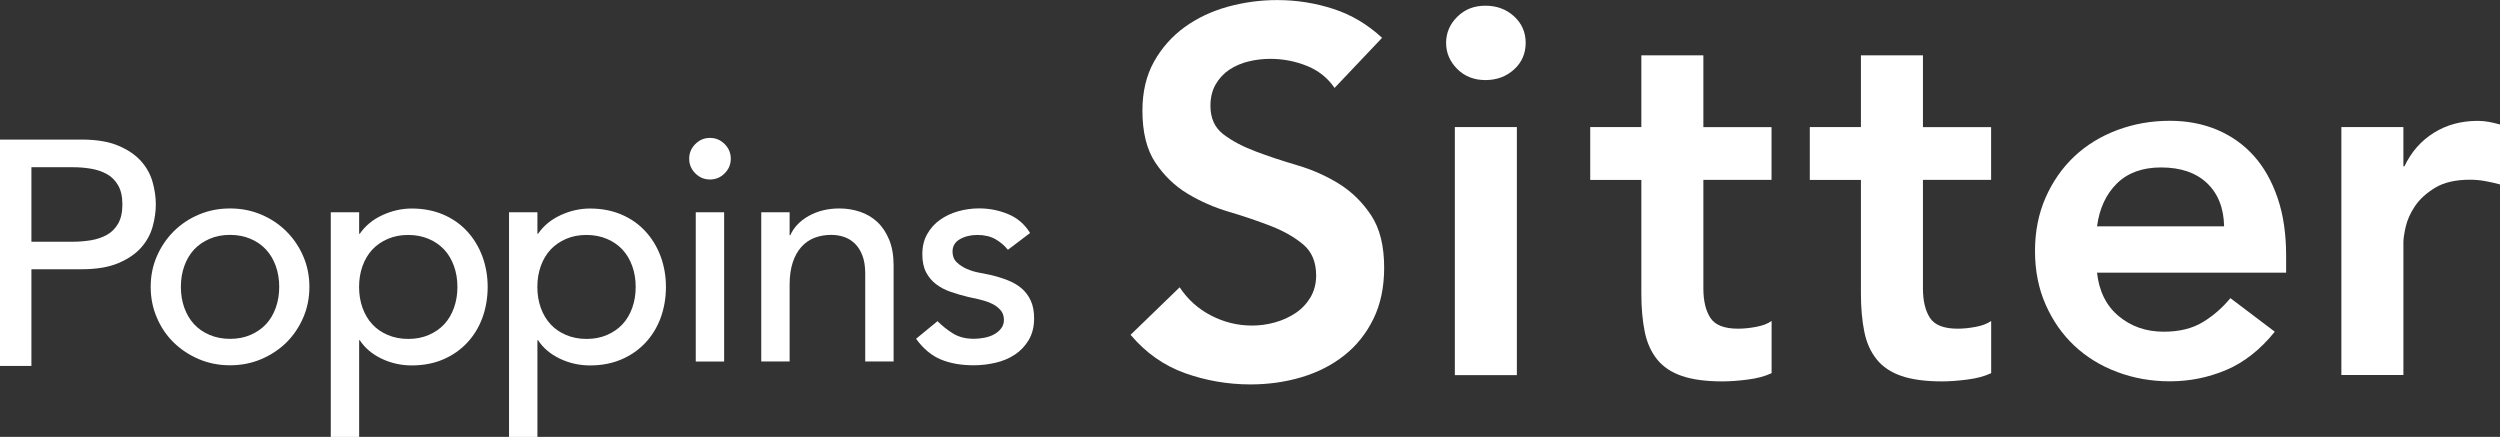
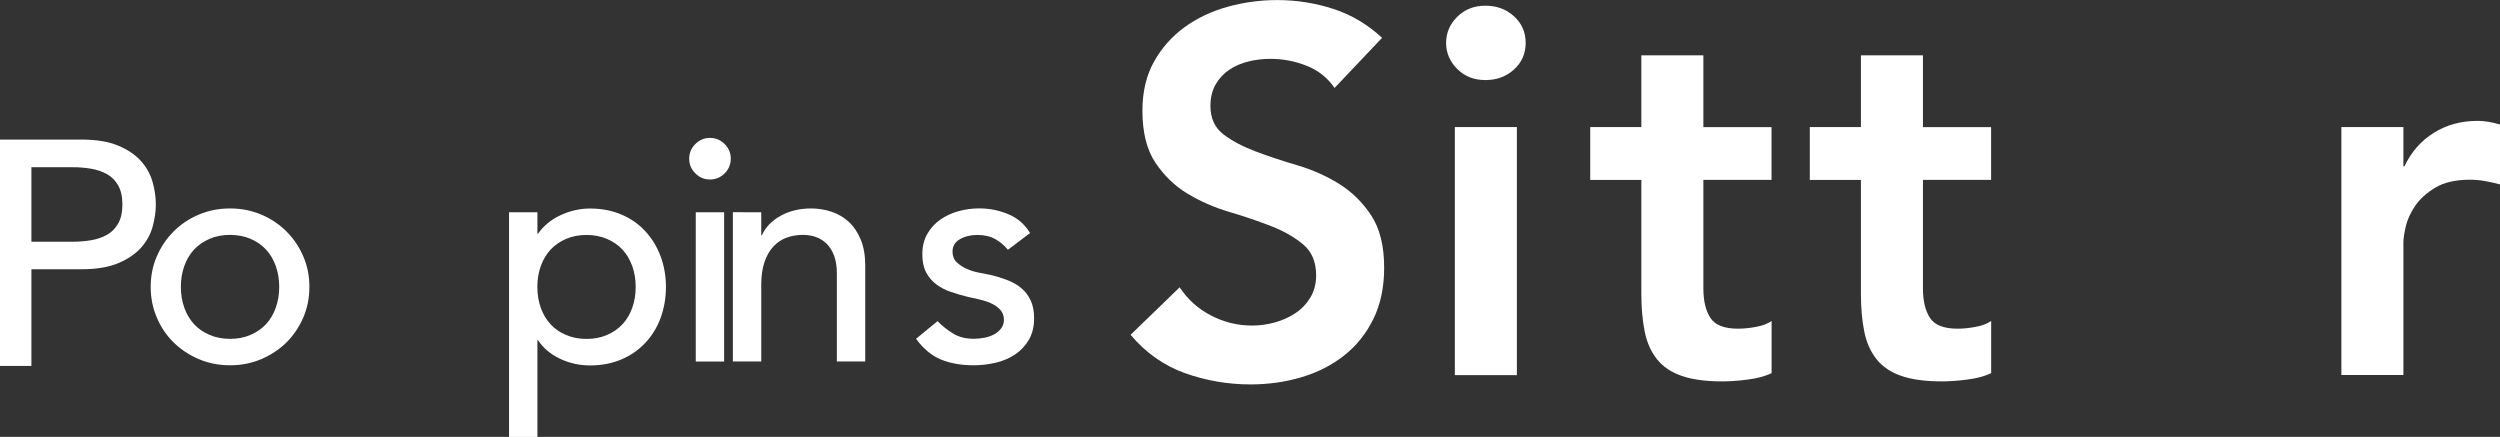
<svg xmlns="http://www.w3.org/2000/svg" id="_レイヤー_2" viewBox="0 0 346.24 60.5">
  <rect x="0" y="0" width="346.24" height="60.5" fill="#333333" stroke="none" />
  <defs>
    <style>.cls-1{fill:#fff;}</style>
  </defs>
  <g id="_レイヤー_2-2">
    <path class="cls-1" d="M0,19.33h11.29c2.05,0,3.75.28,5.08.84,1.33.56,2.38,1.27,3.15,2.13.77.86,1.31,1.83,1.61,2.9.3,1.07.45,2.11.45,3.11s-.15,2.03-.45,3.11c-.3,1.07-.84,2.04-1.61,2.9-.77.86-1.82,1.57-3.15,2.13-1.33.56-3.02.84-5.08.84h-6.94v13.39H0v-31.35ZM4.35,33.48h5.71c.85,0,1.68-.07,2.52-.2.83-.14,1.57-.39,2.22-.75.65-.36,1.17-.88,1.56-1.56.39-.68.59-1.56.59-2.65s-.2-1.97-.59-2.65c-.39-.68-.91-1.2-1.56-1.56-.65-.36-1.39-.61-2.22-.75-.83-.14-1.67-.2-2.52-.2h-5.71v10.34Z" />
    <path class="cls-1" d="M20.87,39.73c0-1.51.28-2.92.85-4.23.57-1.31,1.34-2.46,2.33-3.45.99-.99,2.15-1.77,3.49-2.33,1.34-.57,2.78-.85,4.32-.85s2.98.28,4.32.85c1.34.57,2.5,1.34,3.49,2.33.99.99,1.77,2.14,2.33,3.45.57,1.31.85,2.72.85,4.23s-.28,2.93-.85,4.25c-.57,1.32-1.35,2.47-2.33,3.45-.99.97-2.15,1.74-3.49,2.31-1.34.57-2.78.85-4.32.85s-2.98-.28-4.32-.85c-1.34-.57-2.5-1.34-3.49-2.31-.99-.97-1.77-2.12-2.33-3.45-.57-1.32-.85-2.74-.85-4.25ZM25.05,39.73c0,1.05.16,2.01.48,2.9.32.89.77,1.64,1.35,2.27.58.63,1.29,1.12,2.14,1.48.84.36,1.79.55,2.84.55s1.99-.18,2.84-.55c.84-.36,1.56-.86,2.14-1.48.58-.62,1.03-1.38,1.35-2.27.32-.89.48-1.85.48-2.9s-.16-2.01-.48-2.9c-.32-.89-.77-1.64-1.35-2.27-.58-.62-1.29-1.12-2.14-1.48-.84-.36-1.79-.55-2.84-.55s-1.99.18-2.84.55c-.84.36-1.56.86-2.14,1.48-.58.63-1.03,1.38-1.35,2.27-.32.89-.48,1.85-.48,2.9Z" />
-     <path class="cls-1" d="M45.81,29.4h3.93v2.97h.09c.76-1.1,1.8-1.96,3.12-2.57,1.32-.61,2.68-.92,4.08-.92,1.6,0,3.05.28,4.34.83,1.29.55,2.4,1.32,3.31,2.31.92.99,1.62,2.14,2.12,3.47.49,1.32.74,2.74.74,4.25s-.25,2.97-.74,4.3c-.49,1.32-1.2,2.47-2.12,3.45-.92.97-2.02,1.74-3.31,2.29-1.29.55-2.74.83-4.34.83-1.48,0-2.88-.31-4.19-.94s-2.31-1.48-3.01-2.55h-.09v13.39h-3.93v-31.1ZM56.54,32.54c-1.05,0-1.99.18-2.84.55-.84.36-1.56.86-2.14,1.48-.58.63-1.03,1.38-1.35,2.27-.32.89-.48,1.85-.48,2.9s.16,2.01.48,2.9c.32.89.77,1.64,1.35,2.27.58.63,1.29,1.12,2.14,1.48.84.36,1.79.55,2.84.55s1.99-.18,2.84-.55c.84-.36,1.56-.86,2.14-1.48.58-.62,1.03-1.38,1.35-2.27.32-.89.48-1.85.48-2.9s-.16-2.01-.48-2.9c-.32-.89-.77-1.64-1.35-2.27-.58-.62-1.29-1.12-2.14-1.48-.84-.36-1.79-.55-2.84-.55Z" />
    <path class="cls-1" d="M70.5,29.4h3.93v2.97h.09c.76-1.1,1.8-1.96,3.12-2.57,1.32-.61,2.68-.92,4.08-.92,1.6,0,3.05.28,4.34.83,1.29.55,2.4,1.32,3.31,2.31.92.99,1.62,2.14,2.12,3.47.49,1.32.74,2.74.74,4.25s-.25,2.97-.74,4.3c-.49,1.32-1.2,2.47-2.12,3.45-.92.97-2.02,1.74-3.31,2.29-1.29.55-2.74.83-4.34.83-1.48,0-2.88-.31-4.19-.94s-2.31-1.48-3.01-2.55h-.09v13.39h-3.93v-31.1ZM81.23,32.54c-1.05,0-1.99.18-2.84.55-.84.36-1.56.86-2.14,1.48-.58.63-1.03,1.38-1.35,2.27-.32.89-.48,1.85-.48,2.9s.16,2.01.48,2.9c.32.89.77,1.64,1.35,2.27.58.63,1.29,1.12,2.14,1.48.84.36,1.79.55,2.84.55s1.99-.18,2.84-.55c.84-.36,1.56-.86,2.14-1.48.58-.62,1.03-1.38,1.35-2.27.32-.89.48-1.85.48-2.9s-.16-2.01-.48-2.9c-.32-.89-.77-1.64-1.35-2.27-.58-.62-1.29-1.12-2.14-1.48-.84-.36-1.79-.55-2.84-.55Z" />
    <path class="cls-1" d="M95.45,21.98c0-.78.28-1.46.85-2.03.57-.57,1.24-.85,2.03-.85s1.46.28,2.03.85c.57.57.85,1.24.85,2.03s-.28,1.46-.85,2.03c-.57.57-1.24.85-2.03.85s-1.46-.28-2.03-.85c-.57-.57-.85-1.24-.85-2.03ZM96.36,29.4h3.93v20.67h-3.93v-20.67Z" />
-     <path class="cls-1" d="M105.43,29.4h3.93v3.18h.09c.49-1.1,1.35-2,2.57-2.68,1.22-.68,2.63-1.03,4.23-1.03.99,0,1.94.15,2.86.46.92.31,1.72.78,2.4,1.42.68.64,1.23,1.46,1.64,2.46.41,1,.61,2.19.61,3.55v13.3h-3.93v-12.21c0-.96-.13-1.78-.39-2.46-.26-.68-.61-1.24-1.05-1.66-.44-.42-.94-.73-1.5-.92-.57-.19-1.16-.28-1.77-.28-.81,0-1.57.13-2.27.39-.7.26-1.31.68-1.83,1.24-.52.57-.93,1.29-1.22,2.16-.29.87-.44,1.9-.44,3.1v10.64h-3.93v-20.67Z" />
+     <path class="cls-1" d="M105.43,29.4v3.18h.09c.49-1.1,1.35-2,2.57-2.68,1.22-.68,2.63-1.03,4.23-1.03.99,0,1.94.15,2.86.46.92.31,1.72.78,2.4,1.42.68.64,1.23,1.46,1.64,2.46.41,1,.61,2.19.61,3.55v13.3h-3.93v-12.21c0-.96-.13-1.78-.39-2.46-.26-.68-.61-1.24-1.05-1.66-.44-.42-.94-.73-1.5-.92-.57-.19-1.16-.28-1.77-.28-.81,0-1.57.13-2.27.39-.7.26-1.31.68-1.83,1.24-.52.57-.93,1.29-1.22,2.16-.29.87-.44,1.9-.44,3.1v10.64h-3.93v-20.67Z" />
    <path class="cls-1" d="M139.59,34.59c-.47-.58-1.04-1.07-1.72-1.46-.68-.39-1.52-.59-2.51-.59-.93,0-1.74.2-2.42.59-.68.39-1.02.97-1.02,1.72,0,.61.2,1.11.59,1.48.39.38.86.68,1.4.92.54.23,1.11.41,1.72.52.61.12,1.13.22,1.57.31.84.2,1.64.45,2.38.74.74.29,1.38.67,1.92,1.13.54.47.96,1.03,1.26,1.7.31.67.46,1.48.46,2.44,0,1.16-.25,2.16-.74,2.99-.49.83-1.13,1.5-1.92,2.03-.79.52-1.68.9-2.68,1.13-1,.23-2.01.35-3.03.35-1.72,0-3.22-.26-4.51-.79-1.29-.52-2.45-1.48-3.47-2.88l2.97-2.44c.64.64,1.35,1.21,2.14,1.7.79.49,1.74.74,2.88.74.49,0,1-.05,1.5-.15.51-.1.96-.26,1.35-.48s.71-.49.96-.83c.25-.33.37-.72.37-1.16,0-.58-.18-1.06-.55-1.44-.36-.38-.8-.68-1.31-.89-.51-.22-1.05-.39-1.61-.52-.57-.13-1.07-.24-1.5-.33-.84-.2-1.64-.44-2.4-.7-.76-.26-1.43-.61-2.01-1.05-.58-.44-1.05-.99-1.4-1.66-.35-.67-.52-1.5-.52-2.49,0-1.08.22-2.01.68-2.81.45-.8,1.05-1.46,1.79-1.98.74-.52,1.58-.92,2.53-1.18.94-.26,1.9-.39,2.86-.39,1.4,0,2.73.26,4.01.79,1.28.52,2.3,1.4,3.05,2.62l-3.05,2.31Z" />
    <path class="cls-1" d="M184.82,12.16c-.95-1.38-2.23-2.4-3.83-3.04-1.6-.64-3.28-.97-5.04-.97-1.05,0-2.06.12-3.04.36-.98.24-1.86.62-2.65,1.14-.79.53-1.42,1.21-1.9,2.04-.48.84-.72,1.82-.72,2.97,0,1.72.6,3.03,1.79,3.94,1.19.91,2.67,1.69,4.44,2.36,1.76.67,3.7,1.31,5.8,1.93,2.1.62,4.03,1.48,5.8,2.58,1.76,1.1,3.24,2.55,4.44,4.37,1.19,1.81,1.79,4.22,1.79,7.23,0,2.72-.5,5.09-1.5,7.12-1,2.03-2.35,3.71-4.04,5.04-1.69,1.34-3.66,2.34-5.9,3.01-2.24.67-4.6,1-7.08,1-3.15,0-6.18-.53-9.09-1.57-2.91-1.05-5.41-2.81-7.51-5.3l6.8-6.58c1.1,1.67,2.54,2.97,4.33,3.9,1.79.93,3.69,1.4,5.69,1.4,1.05,0,2.1-.14,3.15-.43,1.05-.29,2-.72,2.86-1.29.86-.57,1.55-1.3,2.08-2.18.52-.88.79-1.9.79-3.04,0-1.86-.6-3.29-1.79-4.29-1.19-1-2.67-1.85-4.44-2.54-1.77-.69-3.7-1.35-5.8-1.97-2.1-.62-4.03-1.47-5.8-2.54-1.77-1.07-3.24-2.5-4.44-4.29-1.19-1.79-1.79-4.19-1.79-7.19,0-2.62.54-4.89,1.61-6.8,1.07-1.91,2.48-3.49,4.22-4.76,1.74-1.26,3.73-2.21,5.97-2.83,2.24-.62,4.53-.93,6.87-.93,2.67,0,5.26.41,7.76,1.22,2.5.81,4.76,2.15,6.76,4.01l-6.58,6.94Z" />
    <path class="cls-1" d="M200.28,5.94c0-1.38.51-2.59,1.54-3.61,1.03-1.03,2.33-1.54,3.9-1.54s2.9.49,3.97,1.47c1.07.98,1.61,2.21,1.61,3.68s-.54,2.71-1.61,3.68c-1.07.98-2.4,1.47-3.97,1.47s-2.87-.51-3.9-1.54c-1.03-1.03-1.54-2.23-1.54-3.61ZM201.49,17.6h8.59v34.35h-8.59V17.6Z" />
    <path class="cls-1" d="M220.24,24.9v-7.3h7.08V7.66h8.59v9.95h9.44v7.3h-9.44v15.03c0,1.72.32,3.08.97,4.08s1.92,1.5,3.83,1.5c.76,0,1.6-.08,2.5-.25.91-.17,1.62-.44,2.15-.82v7.23c-.91.43-2.02.73-3.33.89-1.31.17-2.47.25-3.47.25-2.29,0-4.16-.25-5.62-.75-1.46-.5-2.6-1.26-3.43-2.29-.83-1.03-1.41-2.3-1.72-3.83-.31-1.53-.47-3.29-.47-5.29v-15.74h-7.08Z" />
    <path class="cls-1" d="M250.65,24.9v-7.3h7.08V7.66h8.59v9.95h9.44v7.3h-9.44v15.03c0,1.72.32,3.08.97,4.08s1.92,1.5,3.83,1.5c.76,0,1.6-.08,2.5-.25.91-.17,1.62-.44,2.15-.82v7.23c-.91.43-2.02.73-3.33.89-1.31.17-2.47.25-3.47.25-2.29,0-4.16-.25-5.62-.75-1.46-.5-2.6-1.26-3.43-2.29-.83-1.03-1.41-2.3-1.72-3.83-.31-1.53-.47-3.29-.47-5.29v-15.74h-7.08Z" />
-     <path class="cls-1" d="M290.43,37.78c.29,2.58,1.29,4.58,3.01,6.01,1.72,1.43,3.79,2.15,6.23,2.15,2.15,0,3.95-.44,5.4-1.32,1.45-.88,2.73-1.99,3.83-3.33l6.15,4.65c-2,2.48-4.25,4.25-6.73,5.3-2.48,1.05-5.08,1.57-7.8,1.57-2.58,0-5.01-.43-7.3-1.29-2.29-.86-4.27-2.08-5.94-3.65-1.67-1.57-2.99-3.47-3.97-5.69-.98-2.22-1.47-4.69-1.47-7.41s.49-5.19,1.47-7.41c.98-2.22,2.3-4.11,3.97-5.69,1.67-1.57,3.65-2.79,5.94-3.65,2.29-.86,4.72-1.29,7.3-1.29,2.39,0,4.57.42,6.55,1.25,1.98.84,3.67,2.04,5.08,3.61,1.41,1.57,2.5,3.52,3.29,5.83.79,2.31,1.18,4.97,1.18,7.98v2.36h-26.19ZM308.03,31.34c-.05-2.53-.84-4.52-2.36-5.97-1.53-1.45-3.65-2.18-6.37-2.18-2.58,0-4.61.74-6.12,2.22-1.5,1.48-2.42,3.46-2.75,5.94h17.6Z" />
    <path class="cls-1" d="M324.27,17.6h8.59v5.44h.14c.95-2,2.31-3.55,4.08-4.65,1.76-1.1,3.79-1.65,6.08-1.65.52,0,1.04.05,1.54.14.5.1,1.01.21,1.54.36v8.3c-.72-.19-1.42-.35-2.11-.47-.69-.12-1.37-.18-2.04-.18-2,0-3.61.37-4.83,1.11-1.22.74-2.15,1.59-2.79,2.54-.64.95-1.07,1.91-1.29,2.86-.21.95-.32,1.67-.32,2.15v18.39h-8.59V17.6Z" />
  </g>
</svg>